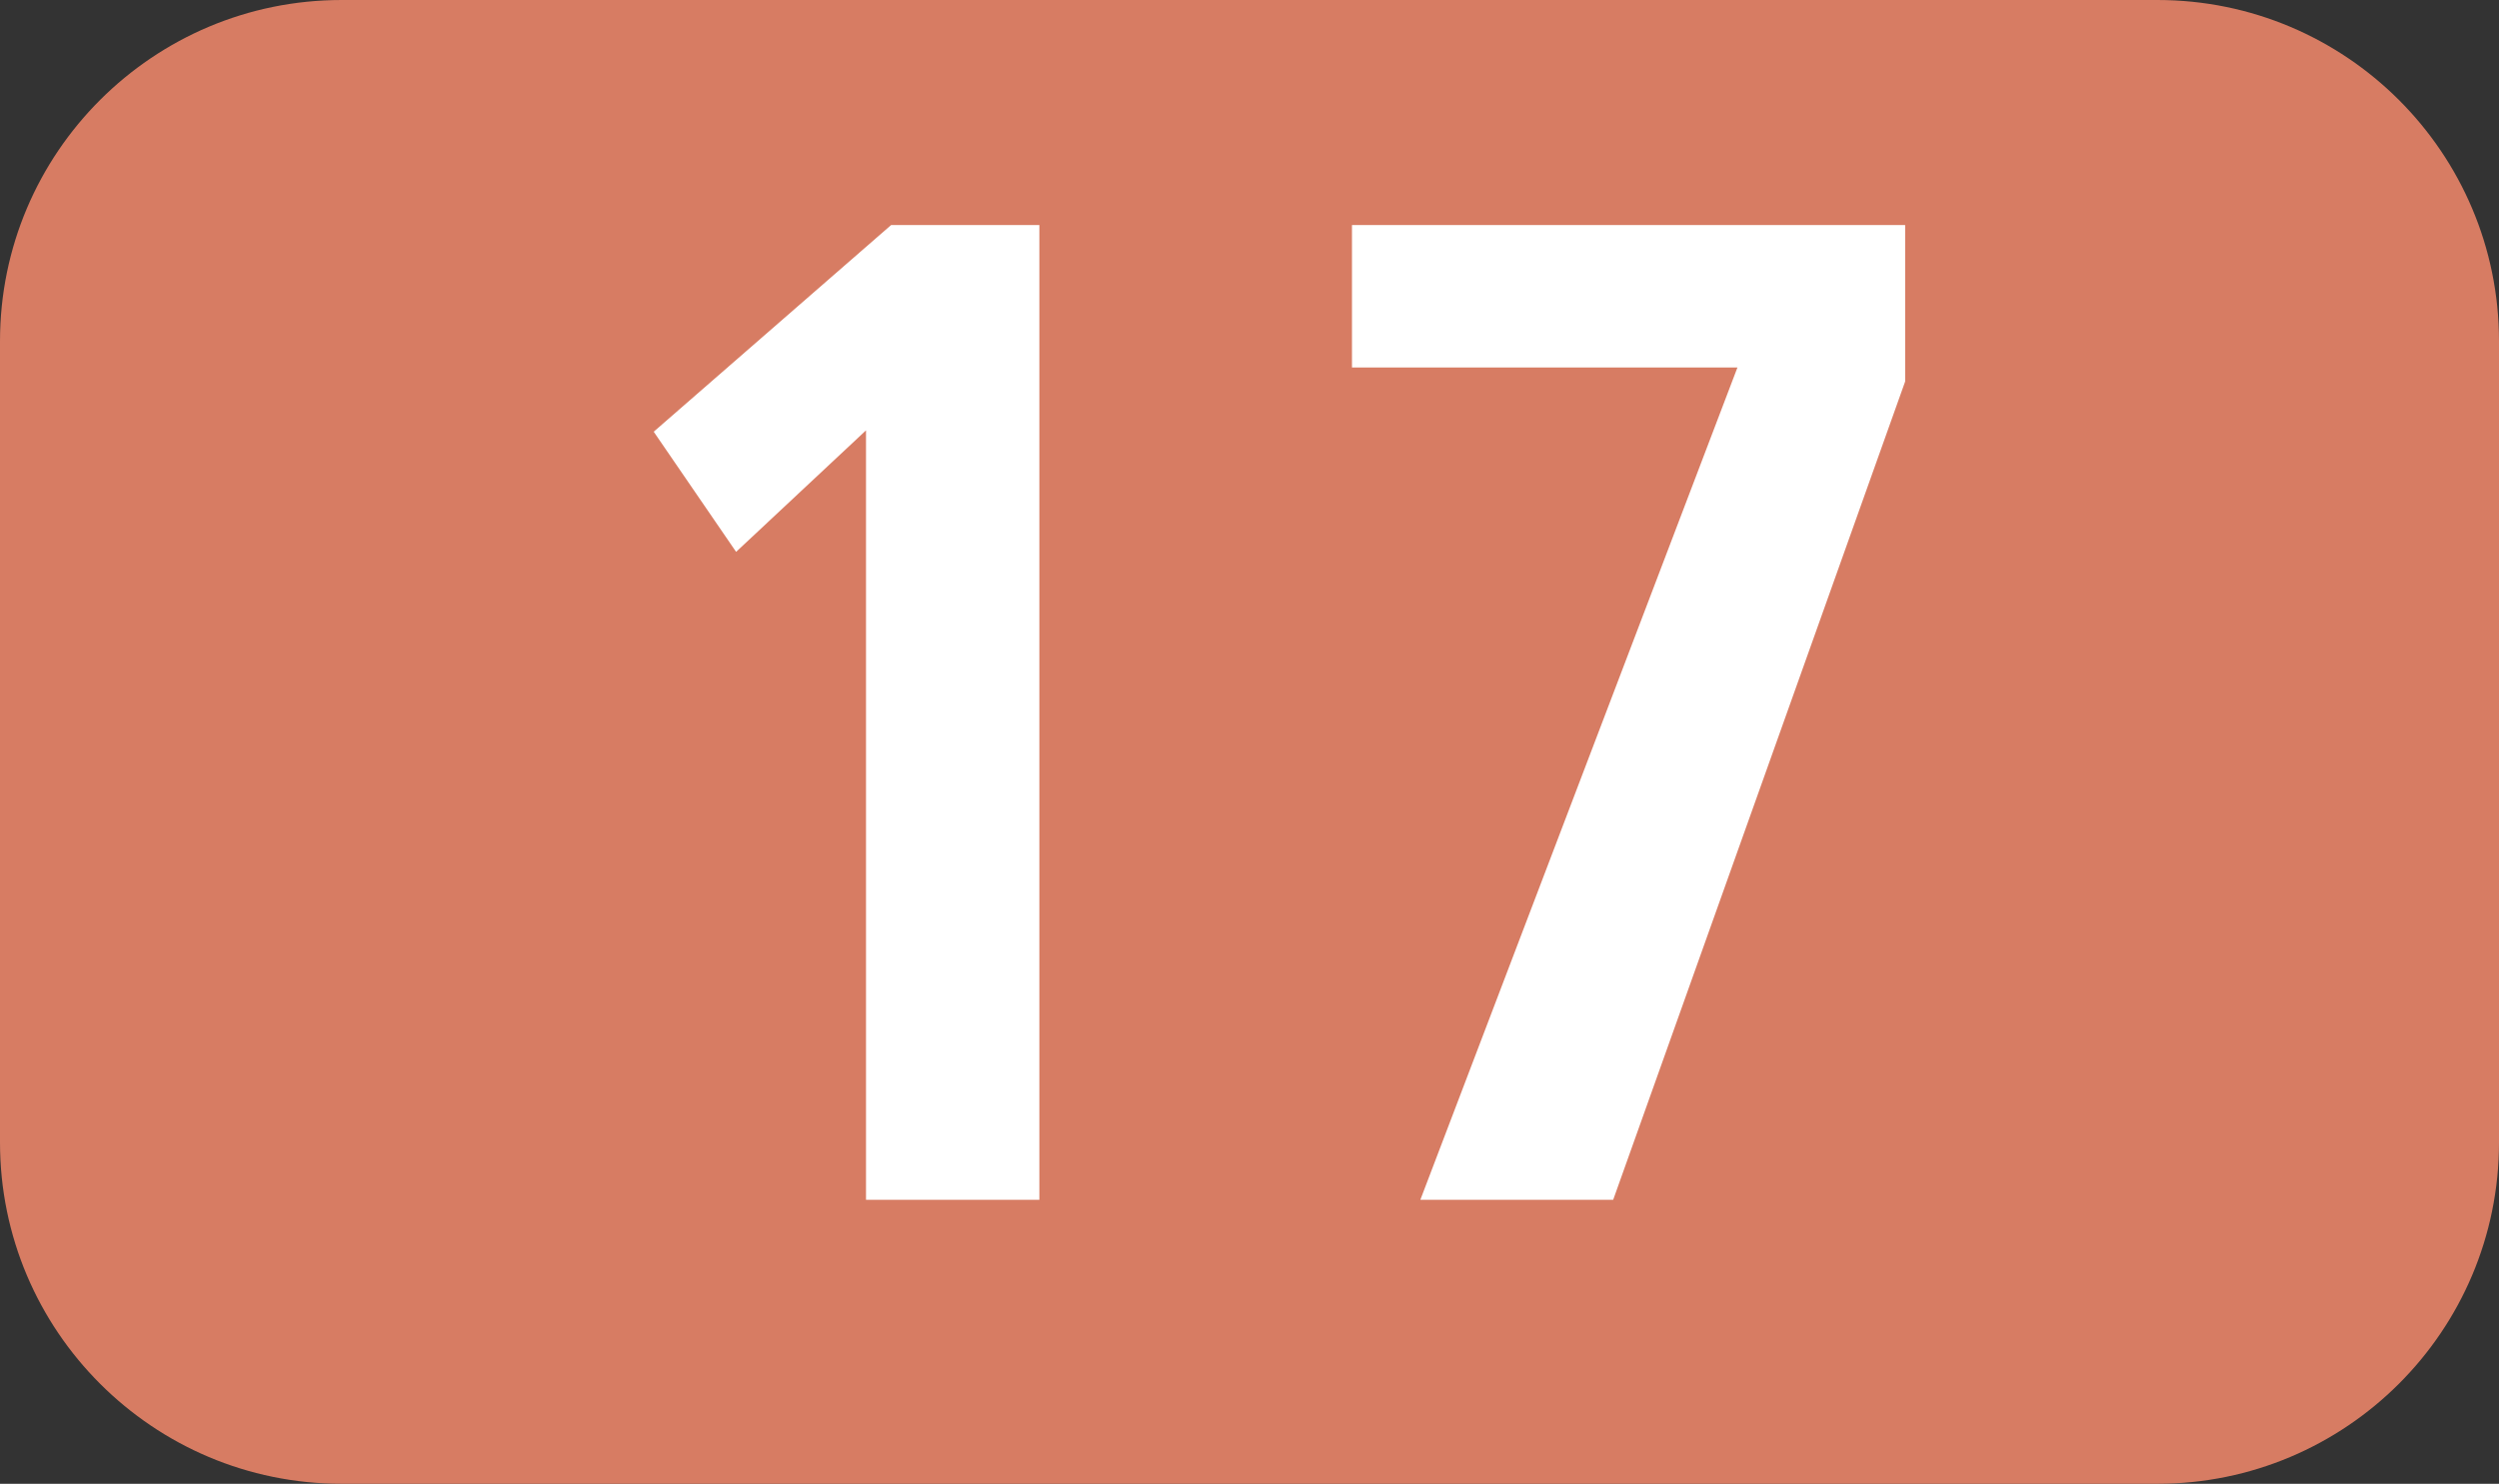
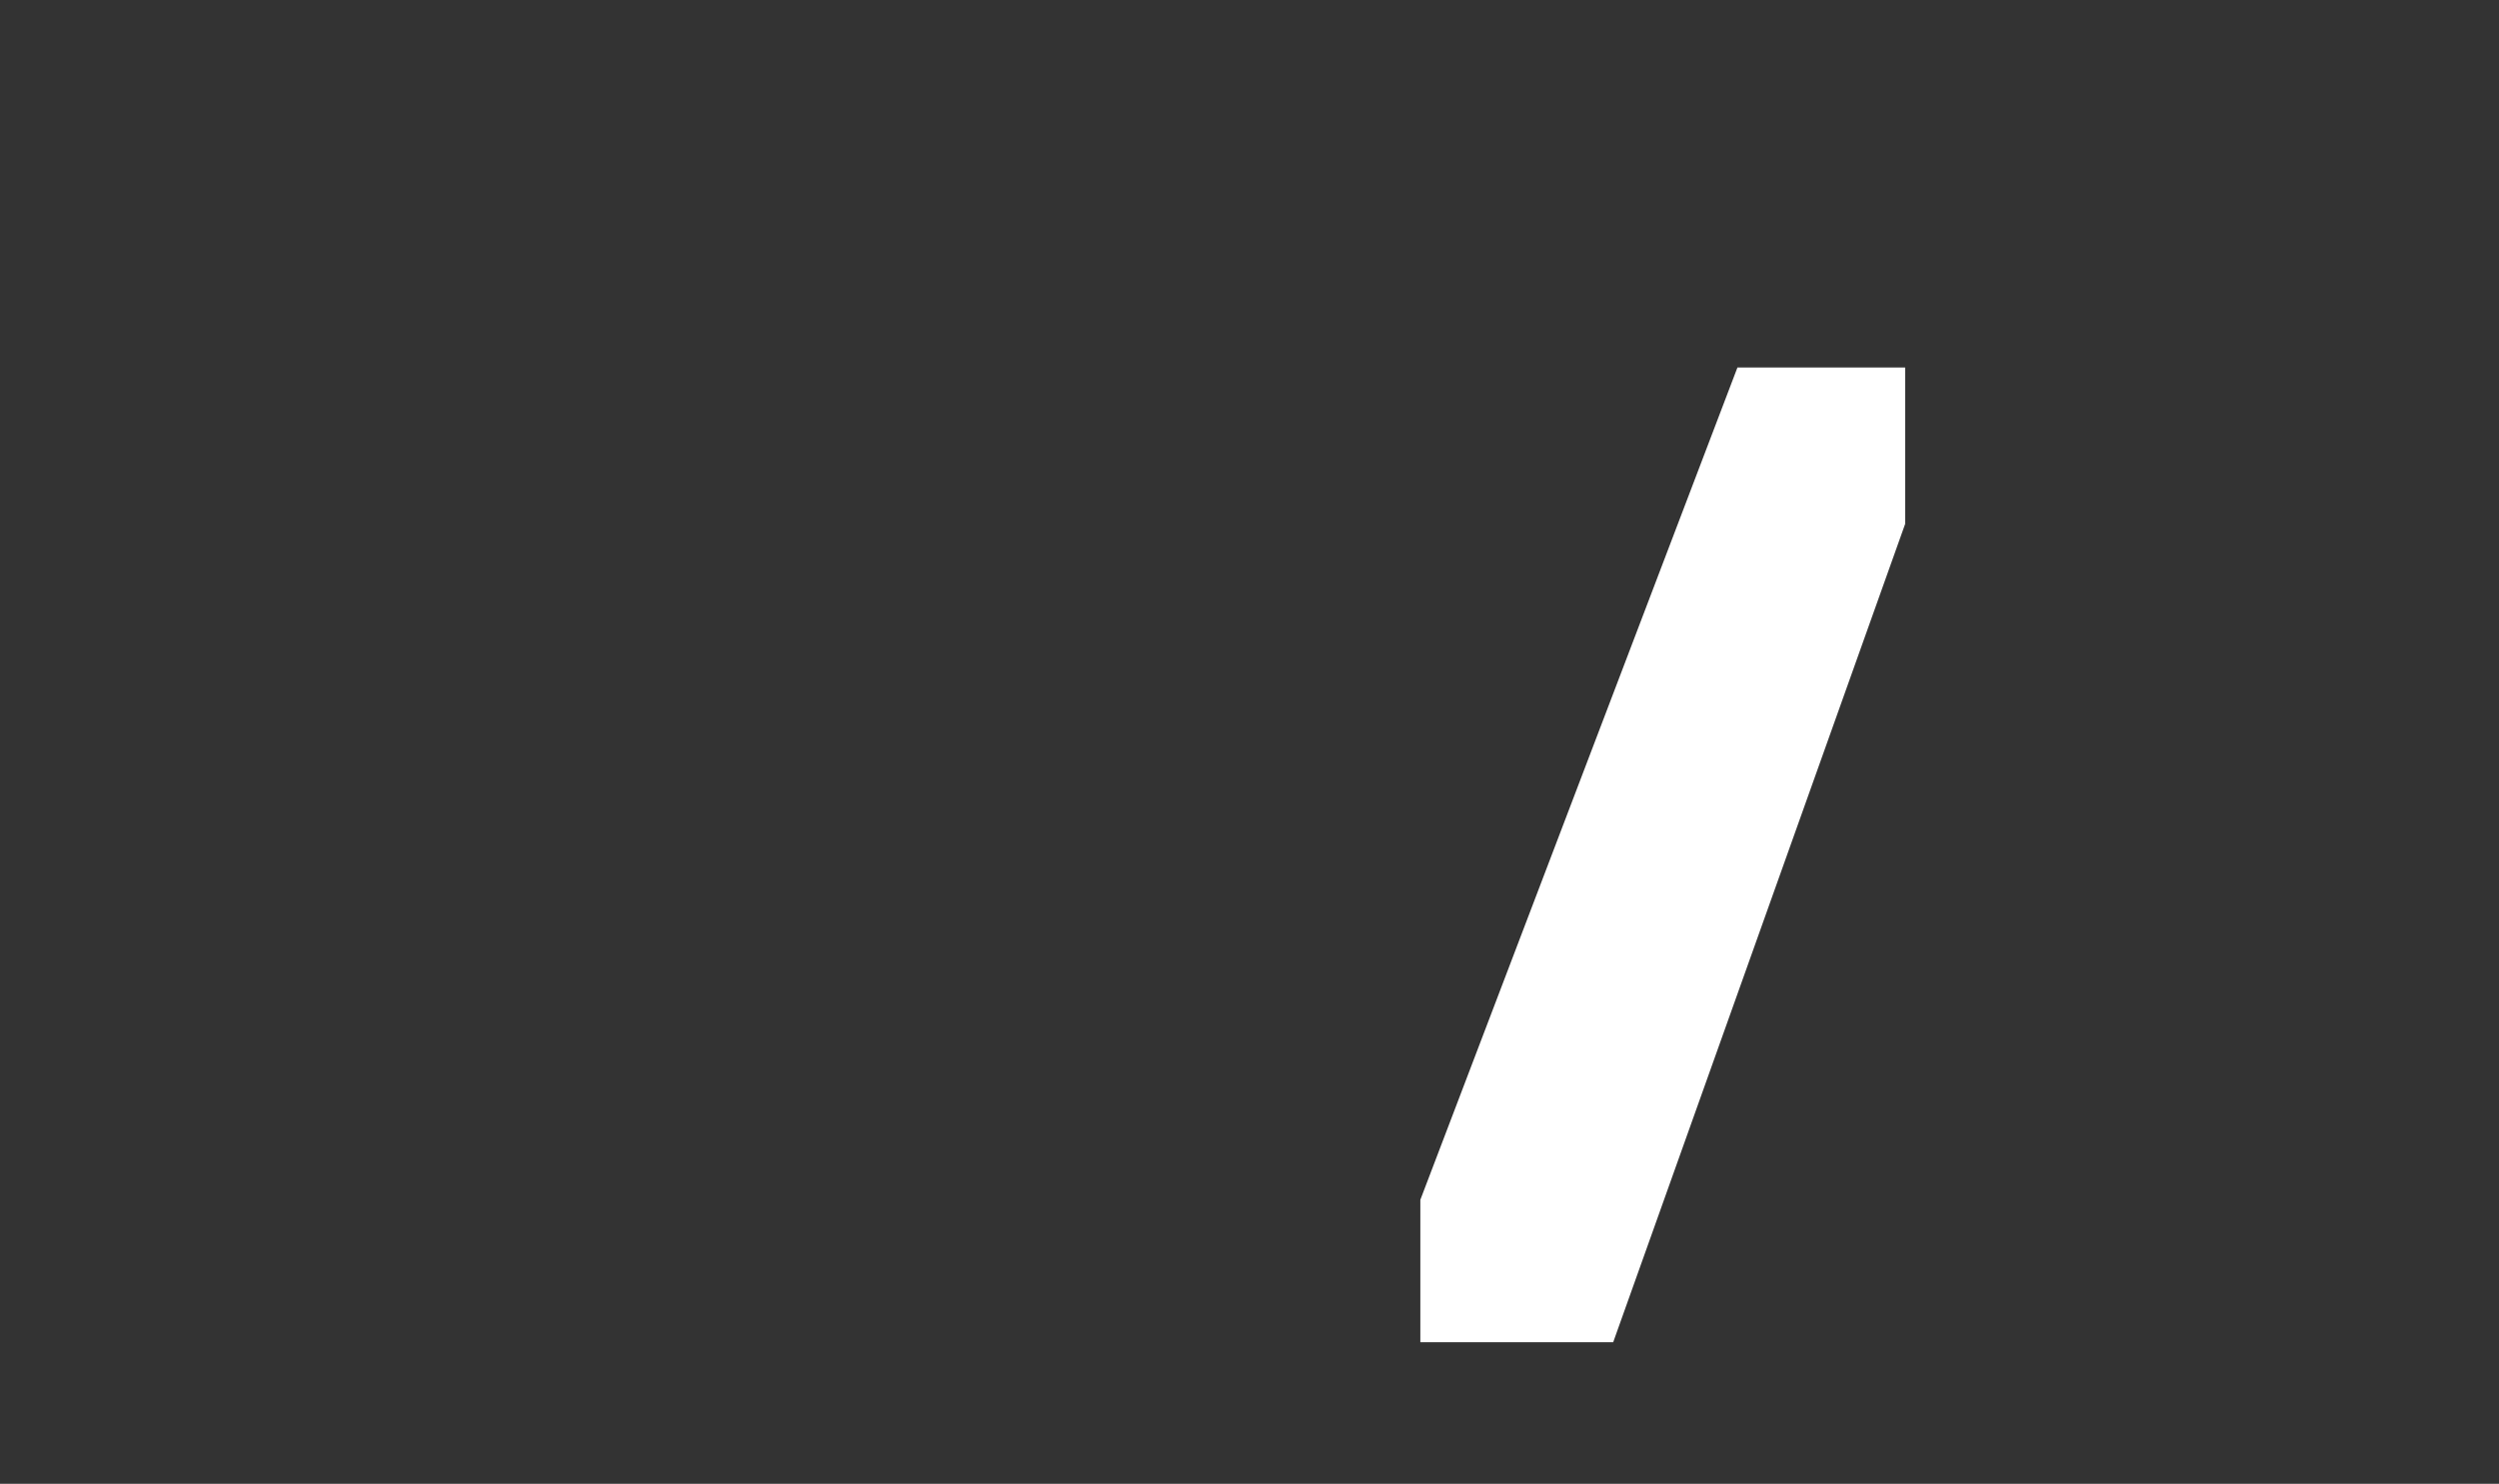
<svg xmlns="http://www.w3.org/2000/svg" id="uuid-55b0f58c-a3aa-4d07-9ec4-0982db372c64" viewBox="0 0 127.17 75.529">
  <rect x="0" y="0" width="127.17" height="75.529" fill="#333333" stroke="none" />
  <defs>
    <style>.uuid-ba58db30-55a4-48ef-b6a3-6c4def41e4f5{fill:#fff;}.uuid-627af3d3-f3e4-4e74-a246-c6c6f9898680{fill:#d77c63;fill-rule:evenodd;}</style>
  </defs>
  <g id="uuid-c5662697-0107-44ef-8a51-b5188c5dae78">
    <g>
-       <path class="uuid-627af3d3-f3e4-4e74-a246-c6c6f9898680" d="M0,17.37C0,7.776,7.791,0,17.386,0H109.784c9.596,0,17.386,7.776,17.386,17.37V58.153c0,9.595-7.79,17.375-17.386,17.375H17.386c-9.595,0-17.386-7.781-17.386-17.375V17.37Z" />
      <g>
-         <path class="uuid-ba58db30-55a4-48ef-b6a3-6c4def41e4f5" d="M44.07,61.073V21.906l-6.611,6.185-4.193-6.116,12.083-10.521h7.543V61.073h-8.822Z" />
-         <path class="uuid-ba58db30-55a4-48ef-b6a3-6c4def41e4f5" d="M72.279,61.073l16.137-42.368h-19.616v-7.251h28.15v7.964l-14.858,41.655h-9.813Z" />
+         <path class="uuid-ba58db30-55a4-48ef-b6a3-6c4def41e4f5" d="M72.279,61.073l16.137-42.368h-19.616h28.15v7.964l-14.858,41.655h-9.813Z" />
      </g>
    </g>
  </g>
</svg>